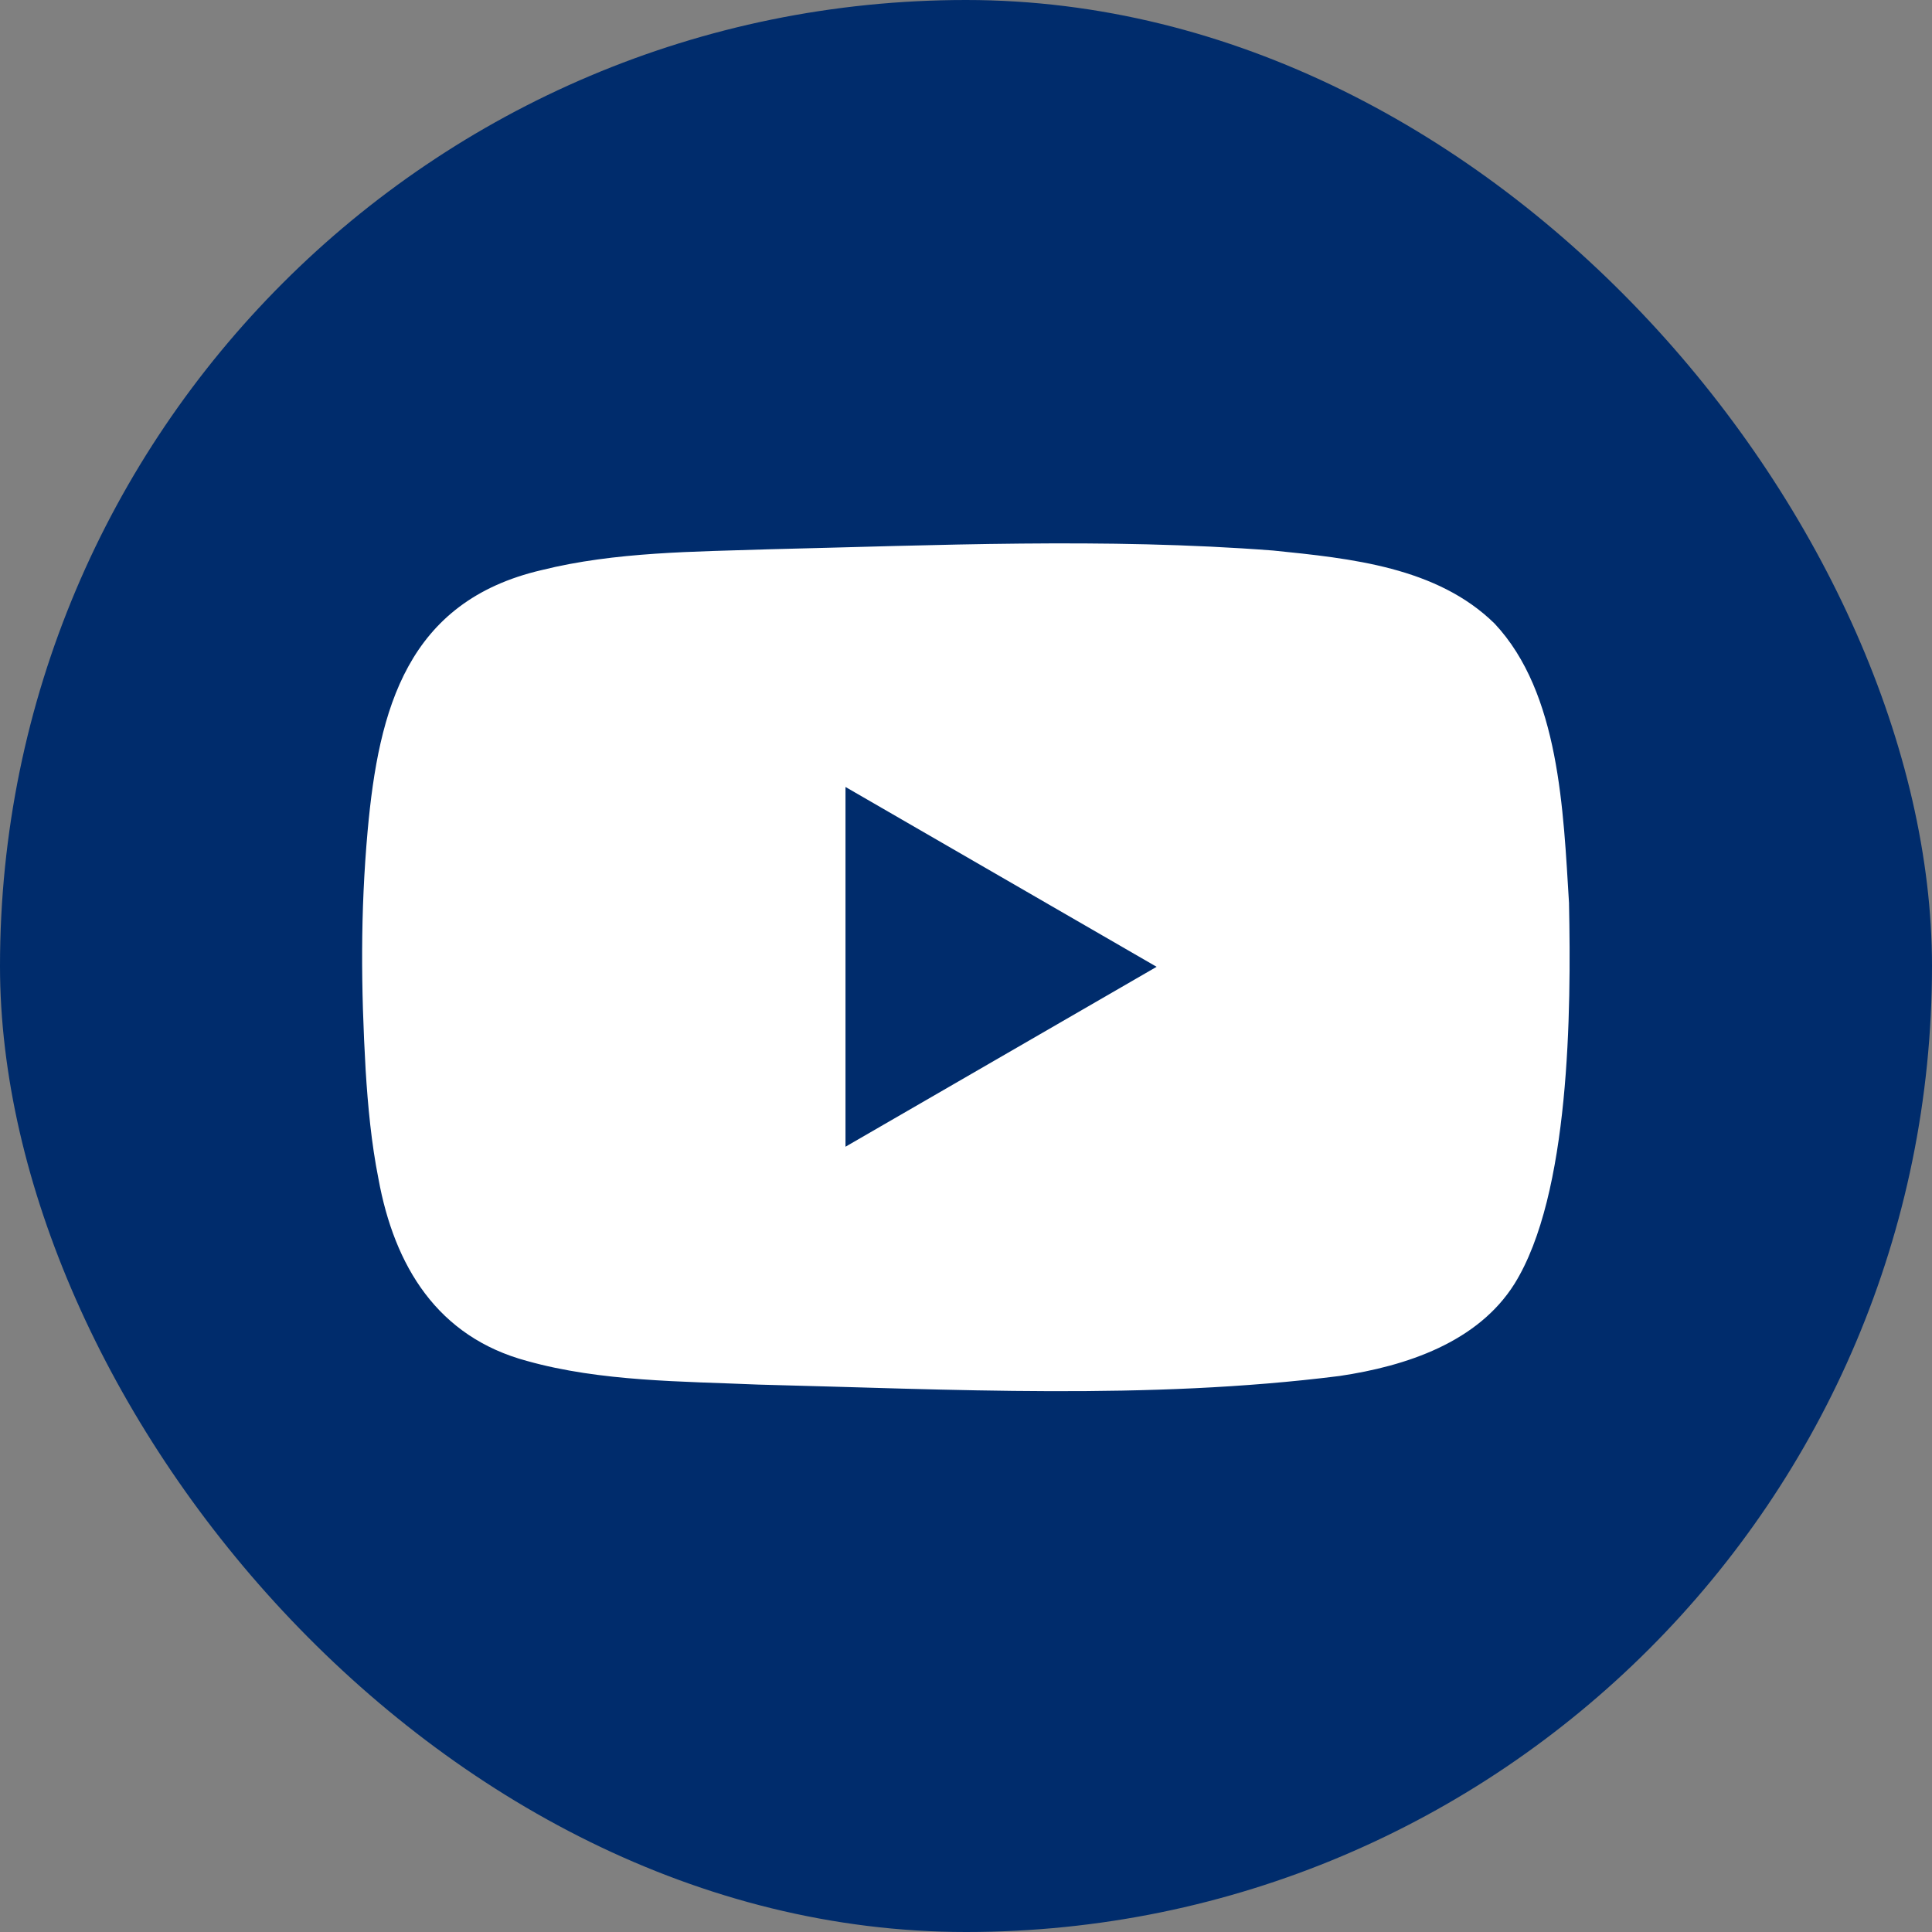
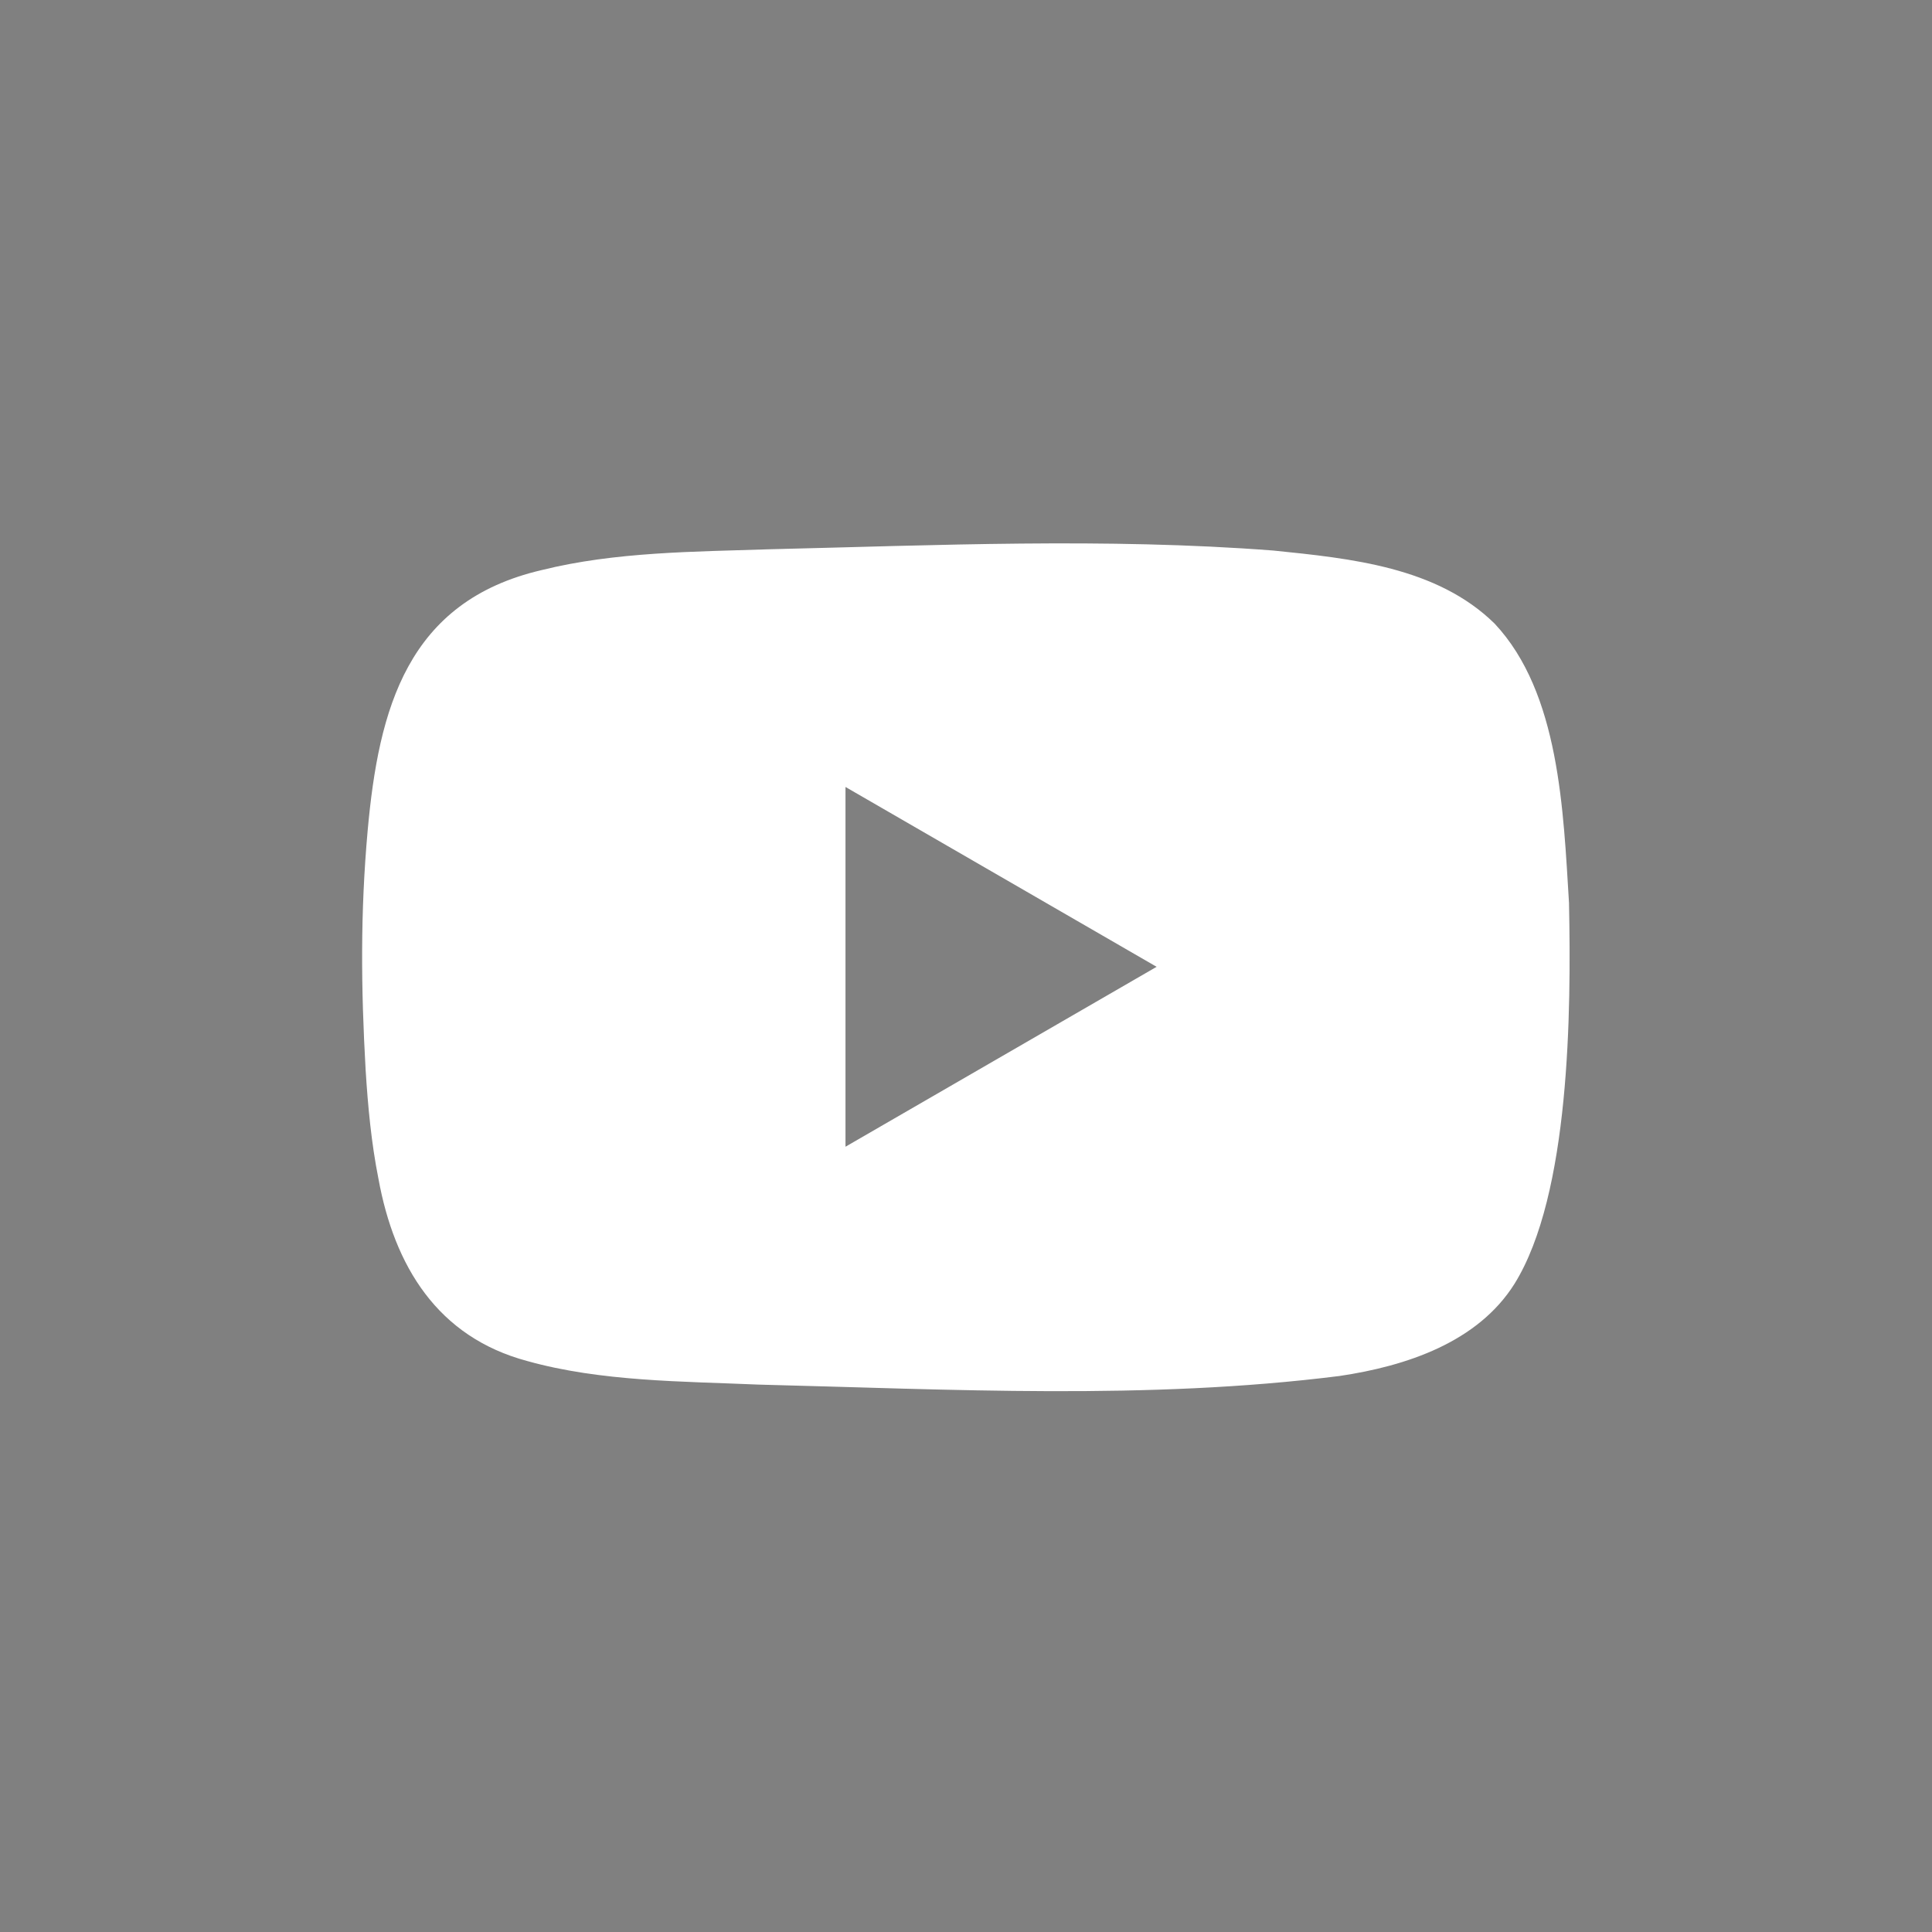
<svg xmlns="http://www.w3.org/2000/svg" width="24" height="24" viewBox="0 0 24 24" fill="none">
  <rect x="0" y="0" width="24" height="24" fill="#808080" stroke="none" />
-   <rect width="24" height="24" rx="12" fill="#002C6C" />
  <path d="M19.491 11.233V11.22C19.42 10.075 19.375 8.609 18.567 7.747C17.85 7.043 16.779 6.937 15.817 6.839C13.736 6.679 11.626 6.774 9.566 6.823C8.628 6.854 7.642 6.854 6.728 7.082C5.06 7.47 4.704 8.803 4.567 10.32C4.476 11.336 4.484 12.27 4.542 13.291C4.57 13.741 4.613 14.2 4.701 14.642C4.899 15.729 5.435 16.609 6.549 16.907C7.462 17.163 8.473 17.159 9.424 17.2C11.817 17.259 14.254 17.394 16.64 17.093C17.471 16.97 18.357 16.674 18.813 15.949C19.505 14.838 19.518 12.551 19.491 11.233ZM10.503 14.245V9.776L14.368 12.01L10.503 14.245Z" fill="white" />
</svg>